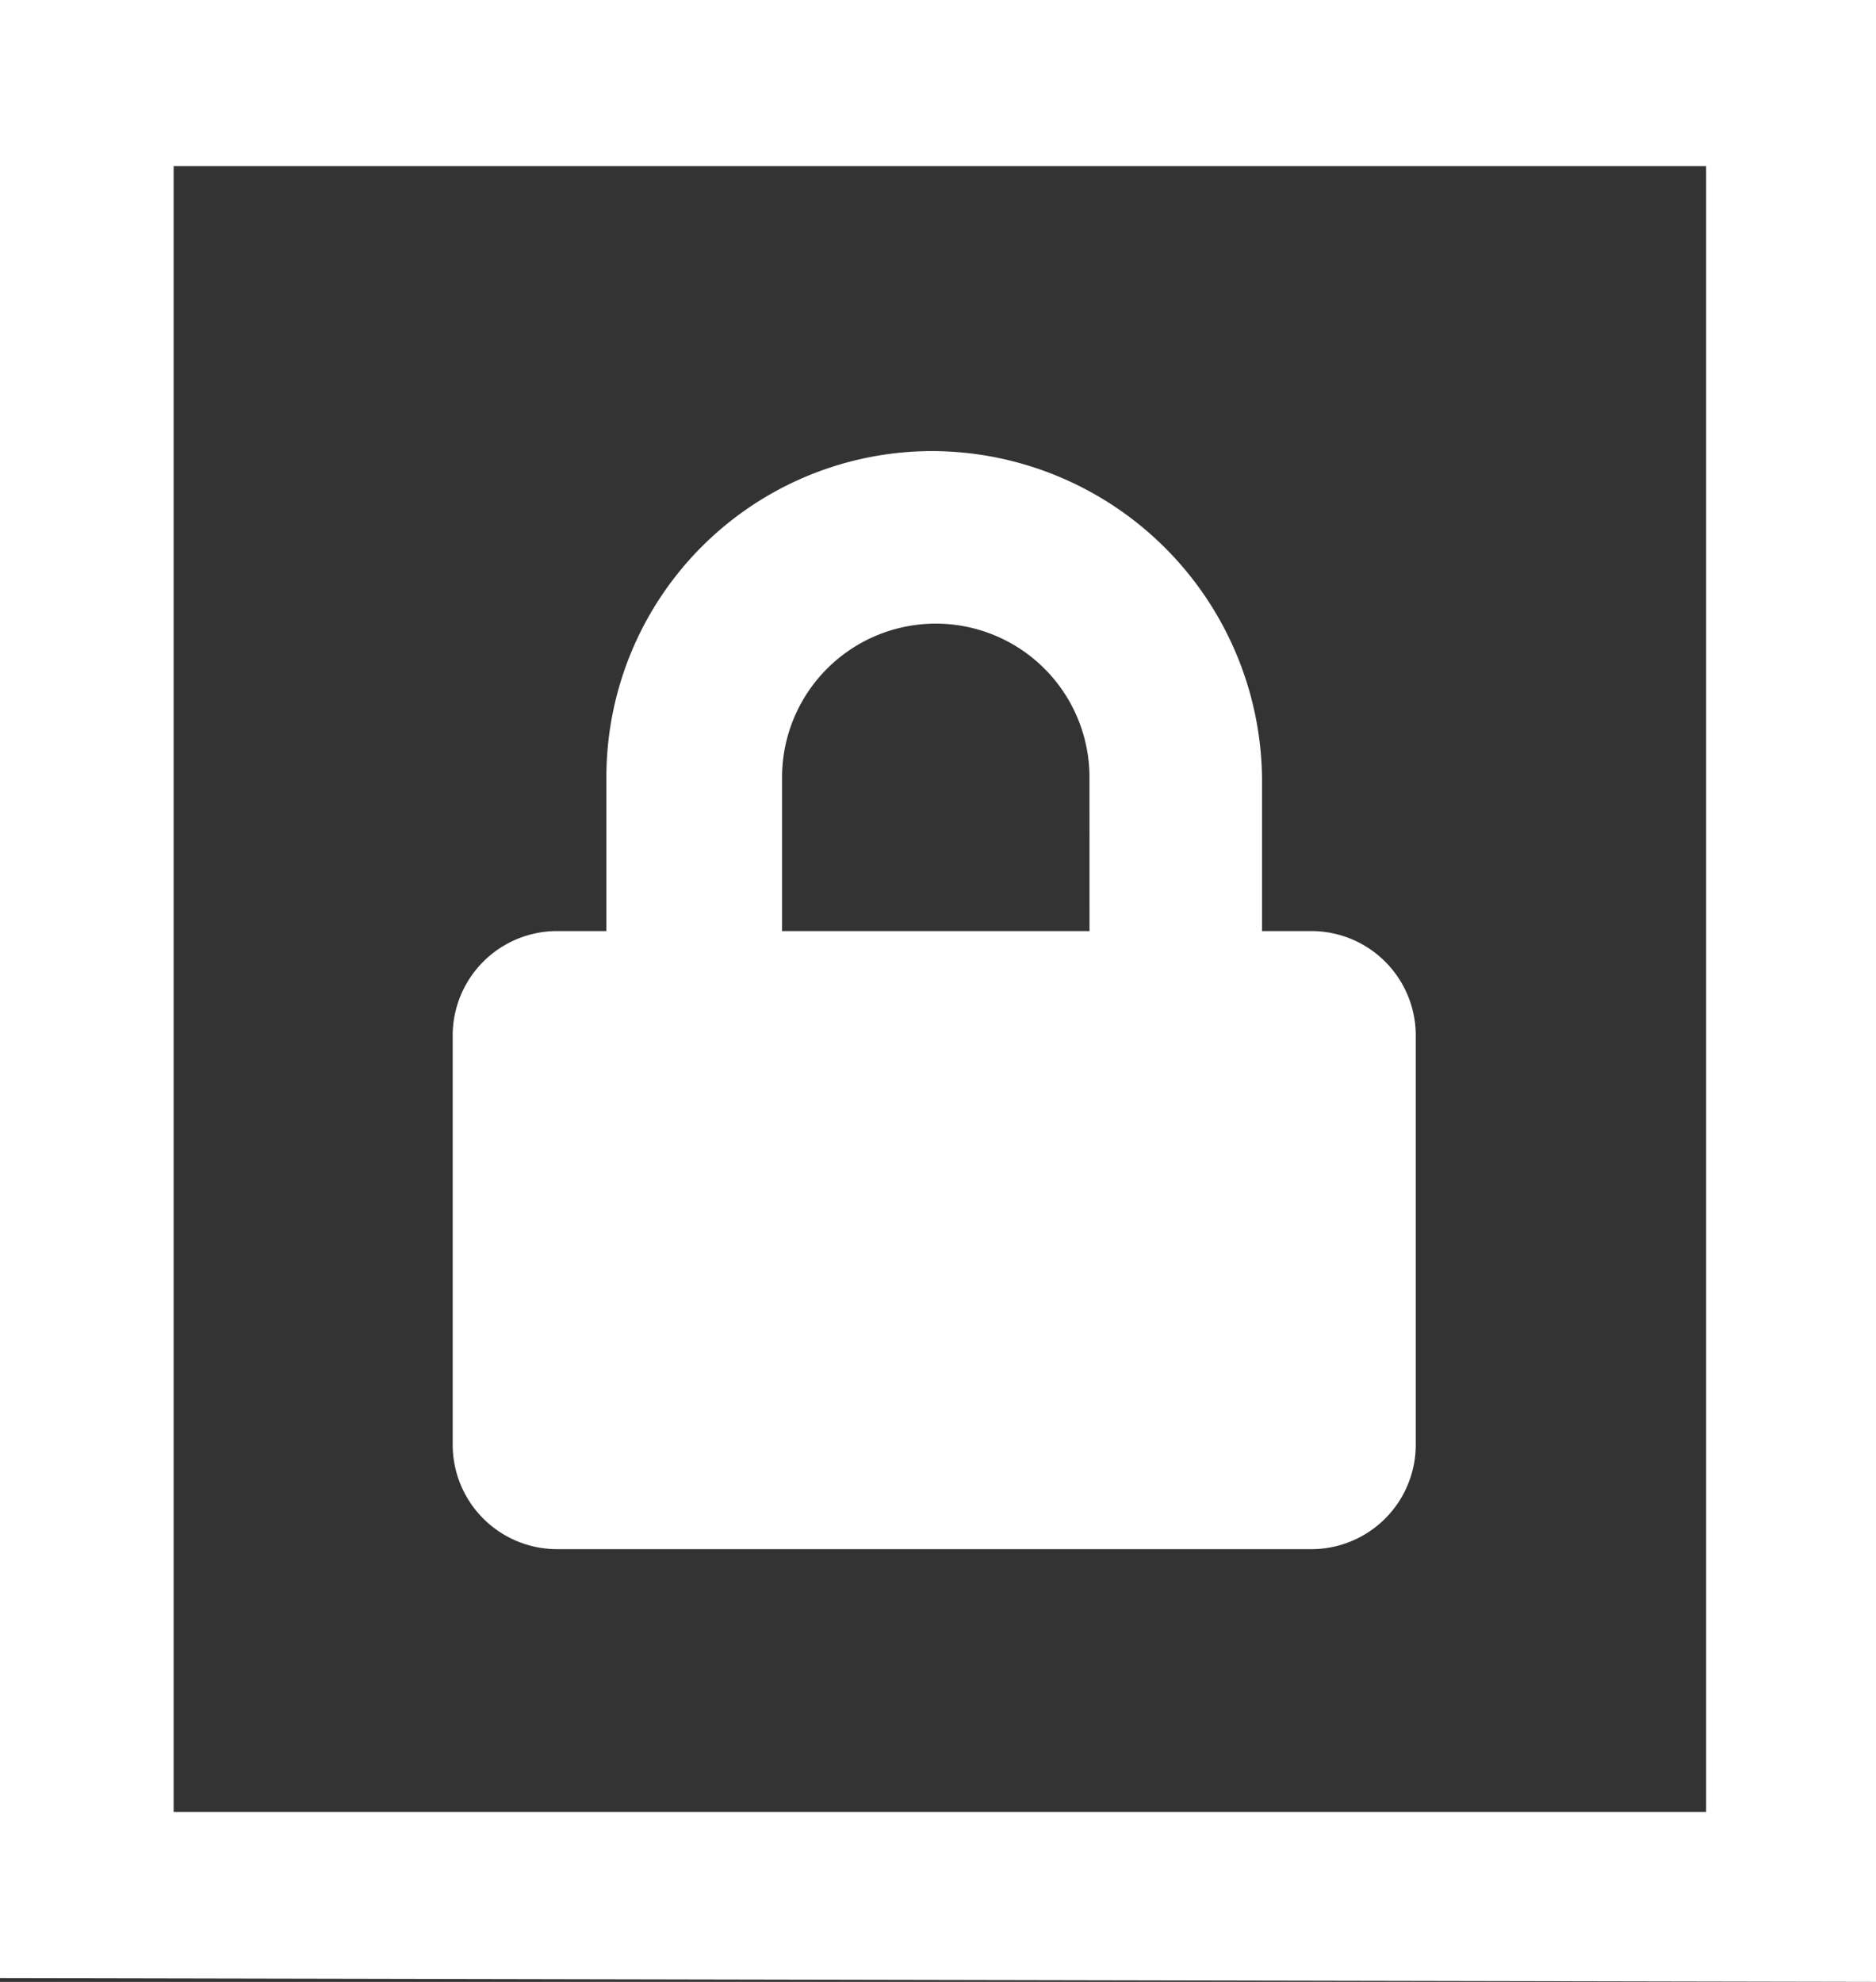
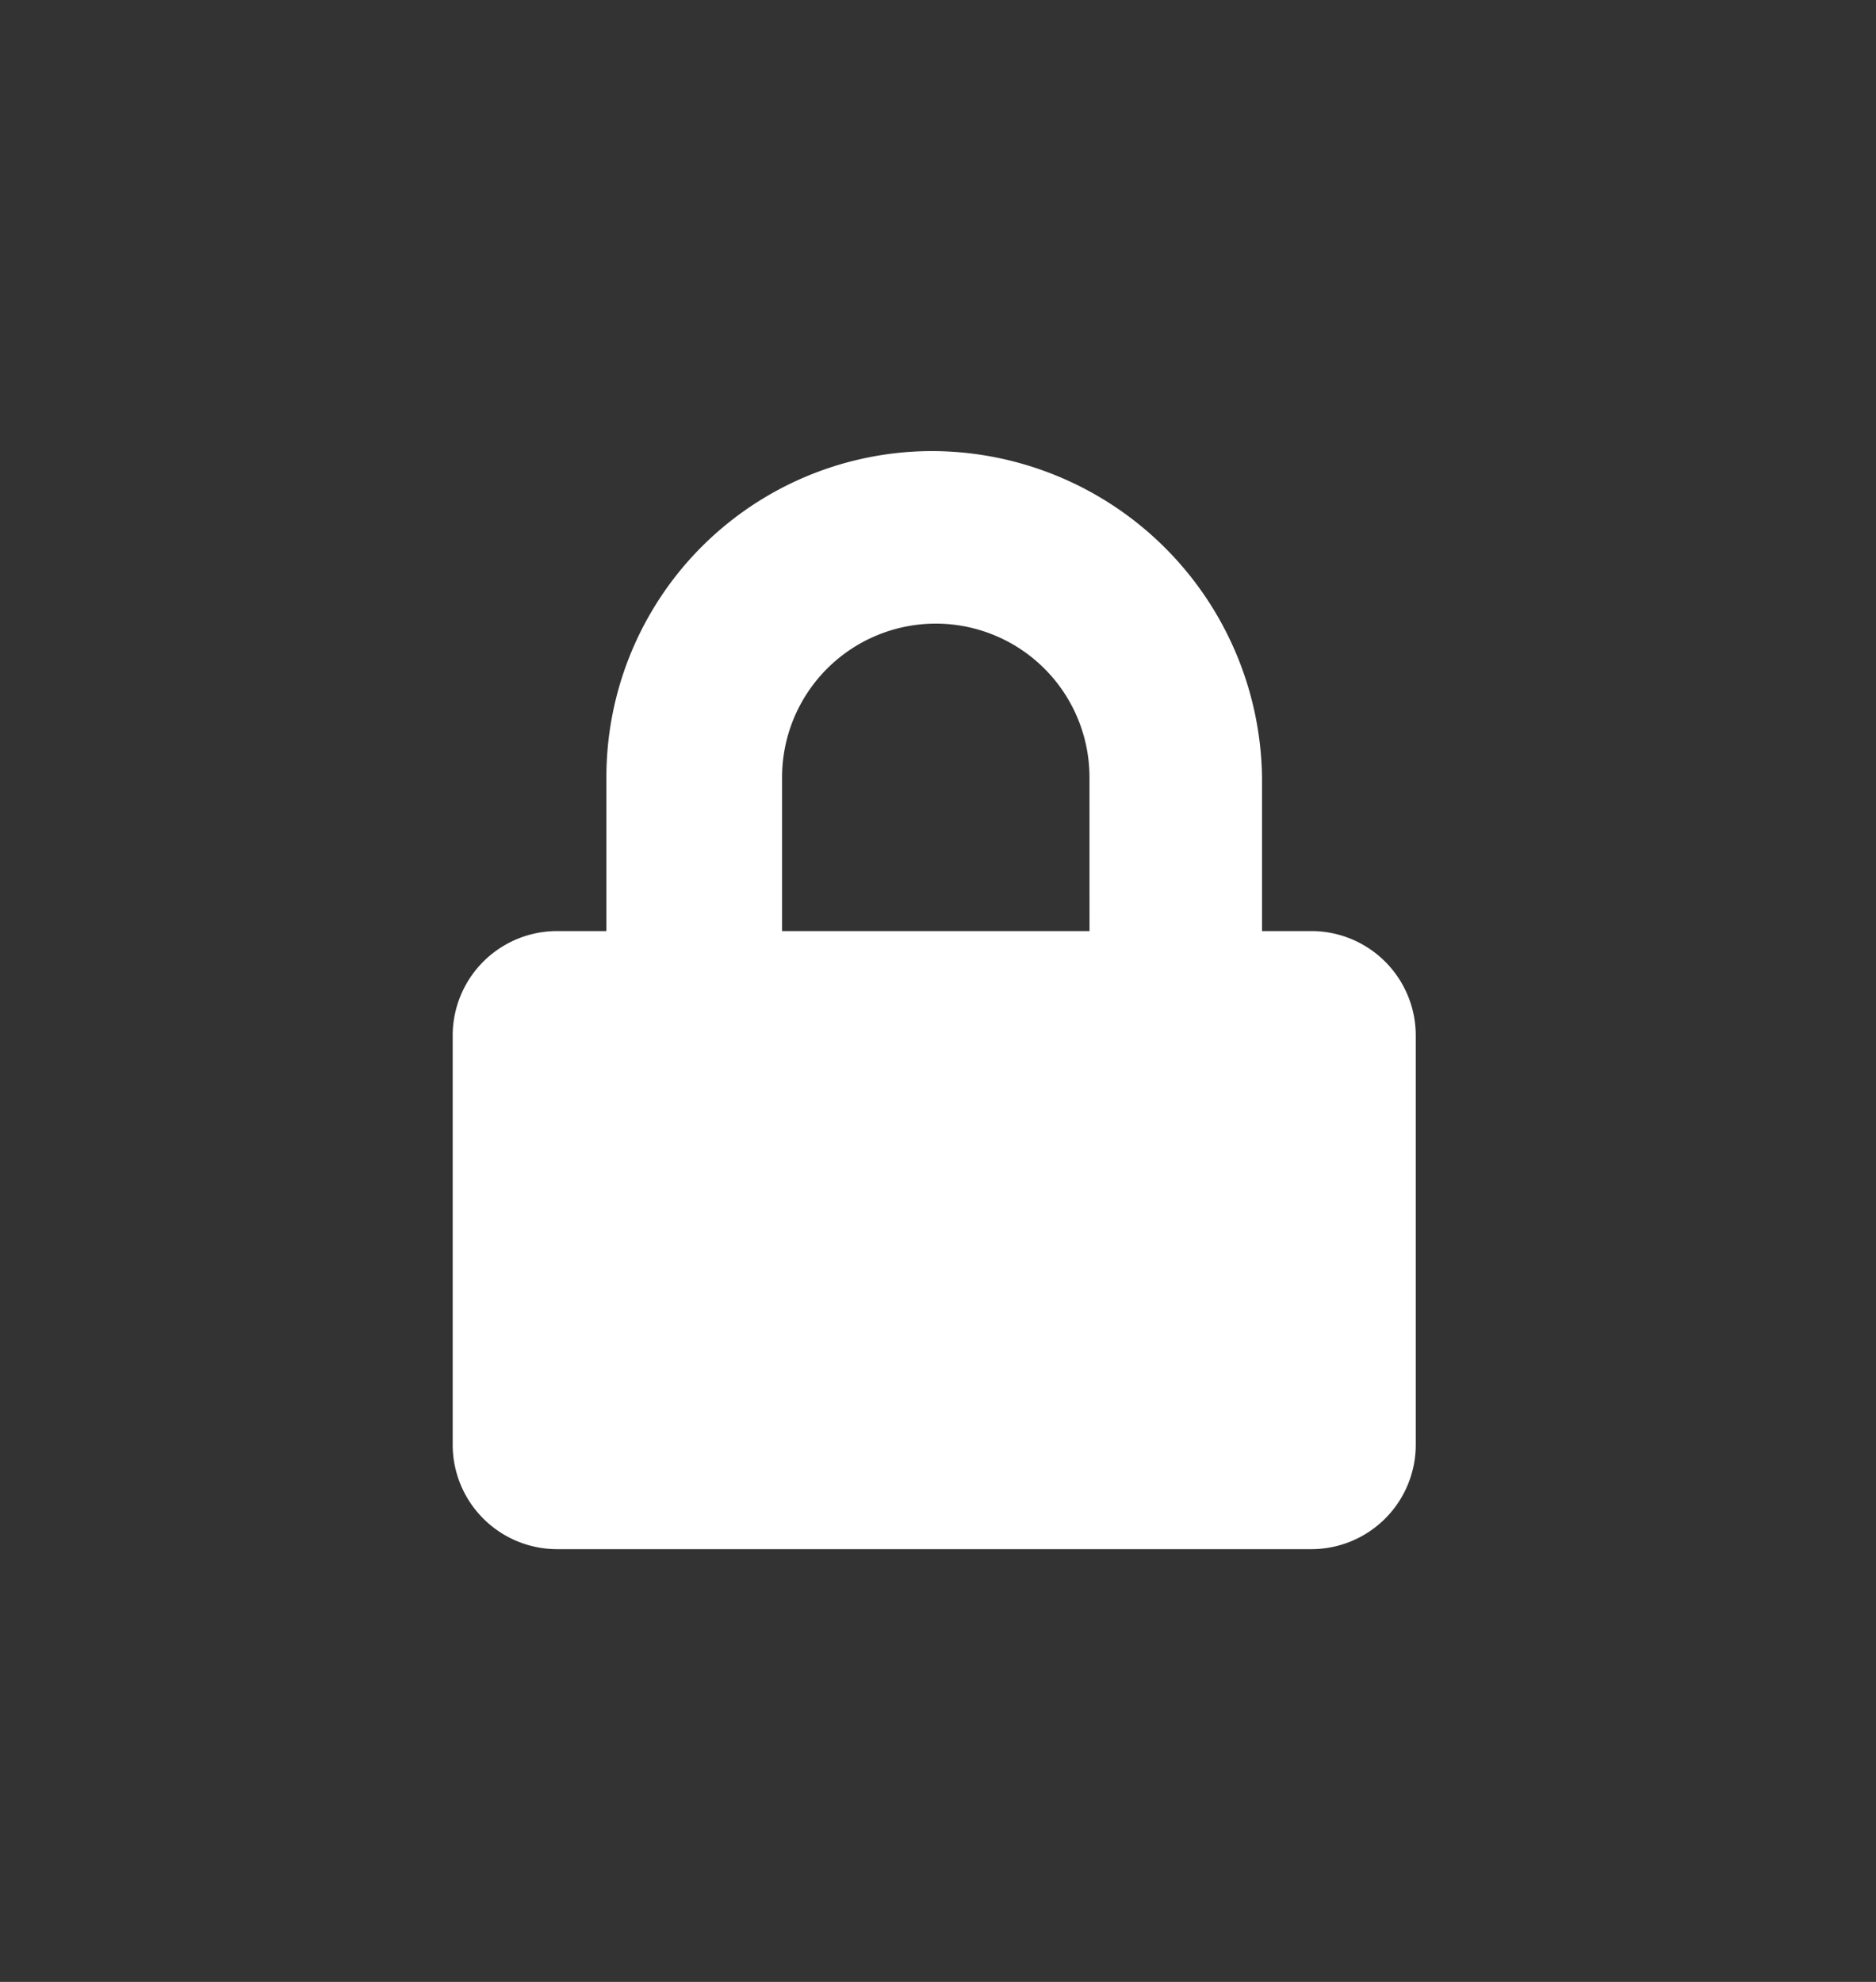
<svg xmlns="http://www.w3.org/2000/svg" width="49.7" height="52.5" viewBox="0 0 49.7 52.5">
  <rect x="0" y="0" width="49.7" height="52.5" fill="#333333" stroke="none" />
  <g id="bezpeci-icon" transform="translate(0 -0.007)">
    <g id="Group_4" transform="translate(1 -1.893)">
-       <path id="Path_22" d="M-1,54.3l49.7.1V1.9H-1Zm4.6-48H44.2V49.9H3.6Z" fill="#fff" />
-     </g>
+       </g>
    <g id="Group_18" data-name="Group 18" transform="translate(2.593 2.956)">
      <path id="Path_84" data-name="Path 84" d="M32.171,21.715h-1.33V17.643A8.762,8.762,0,0,0,22.115,9a8.636,8.636,0,0,0-8.643,8.643v4.072h-1.33A2.767,2.767,0,0,0,9.4,24.458V35.345a2.767,2.767,0,0,0,2.743,2.743H32.171a2.767,2.767,0,0,0,2.743-2.743V24.458A2.767,2.767,0,0,0,32.171,21.715Zm-5.9,0H18.126V17.643a4.072,4.072,0,0,1,8.144,0Z" fill="#fff" />
    </g>
  </g>
</svg>